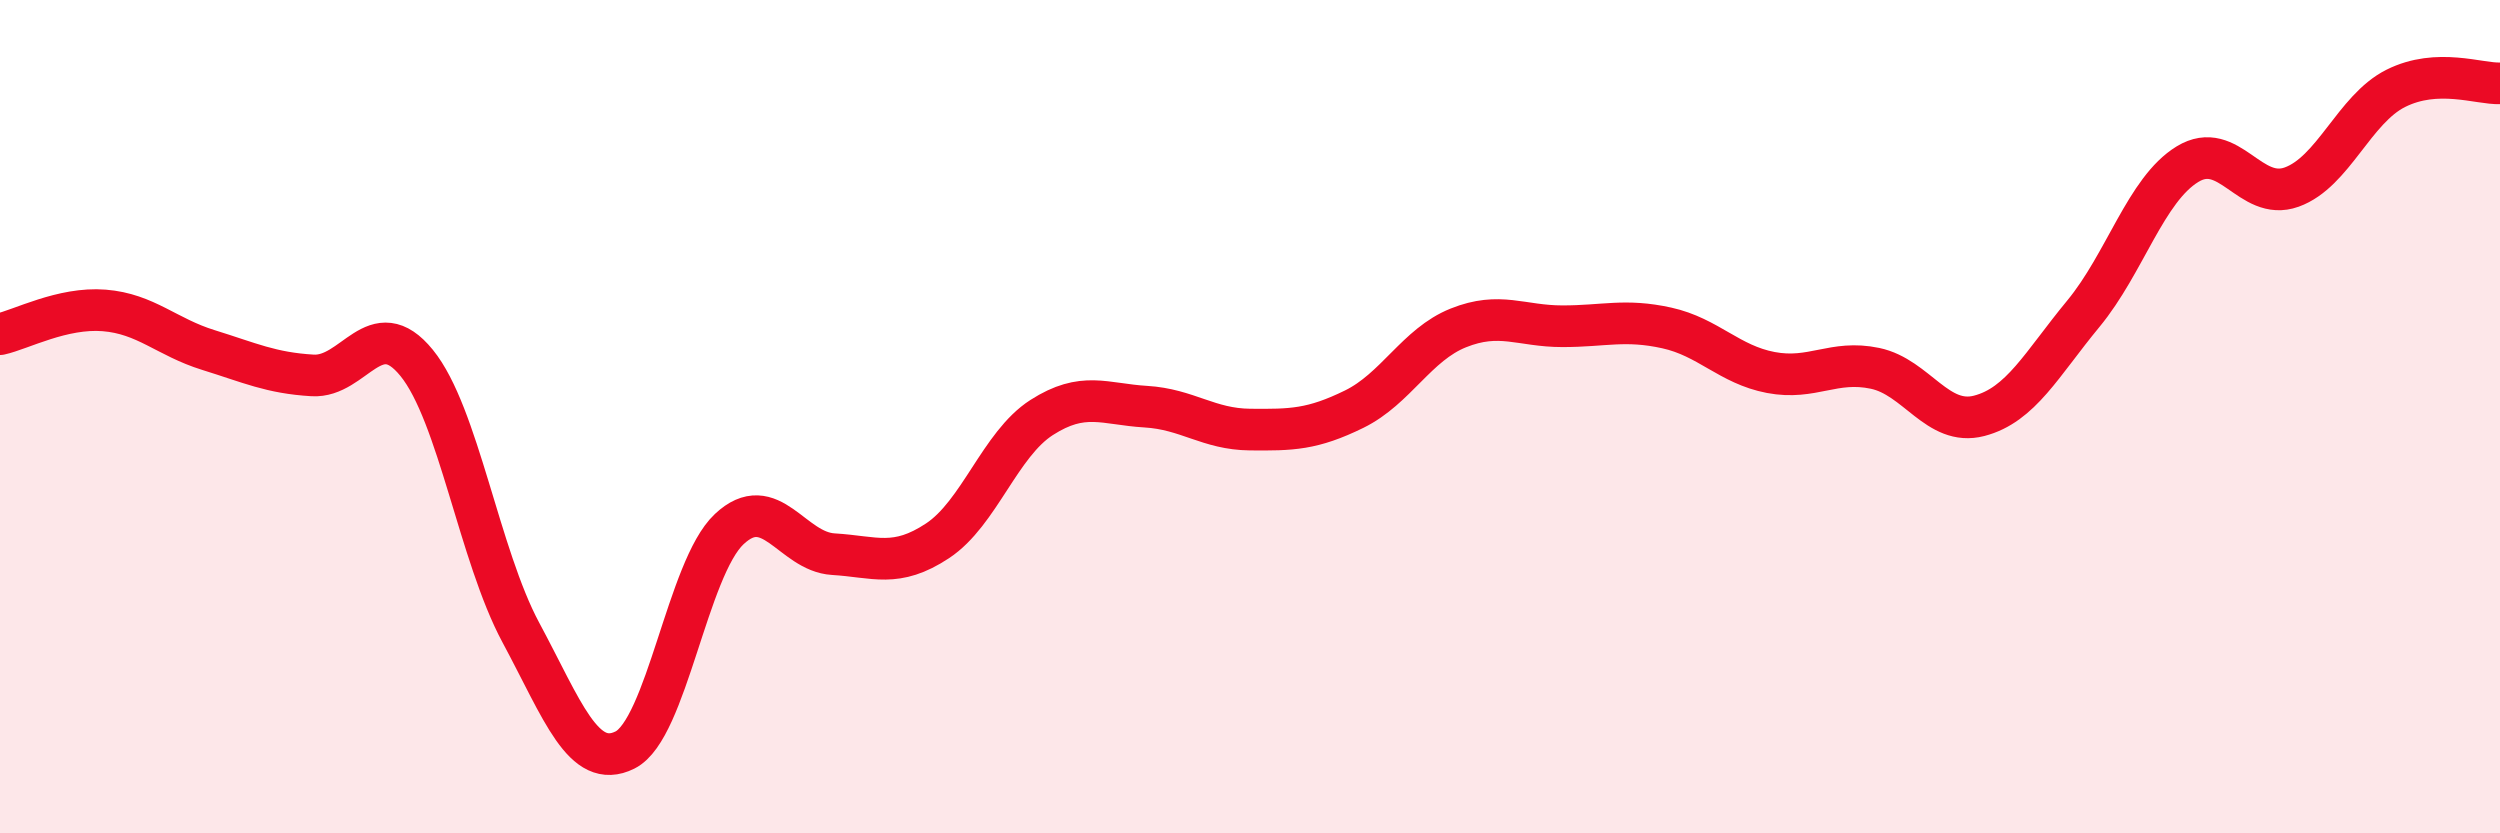
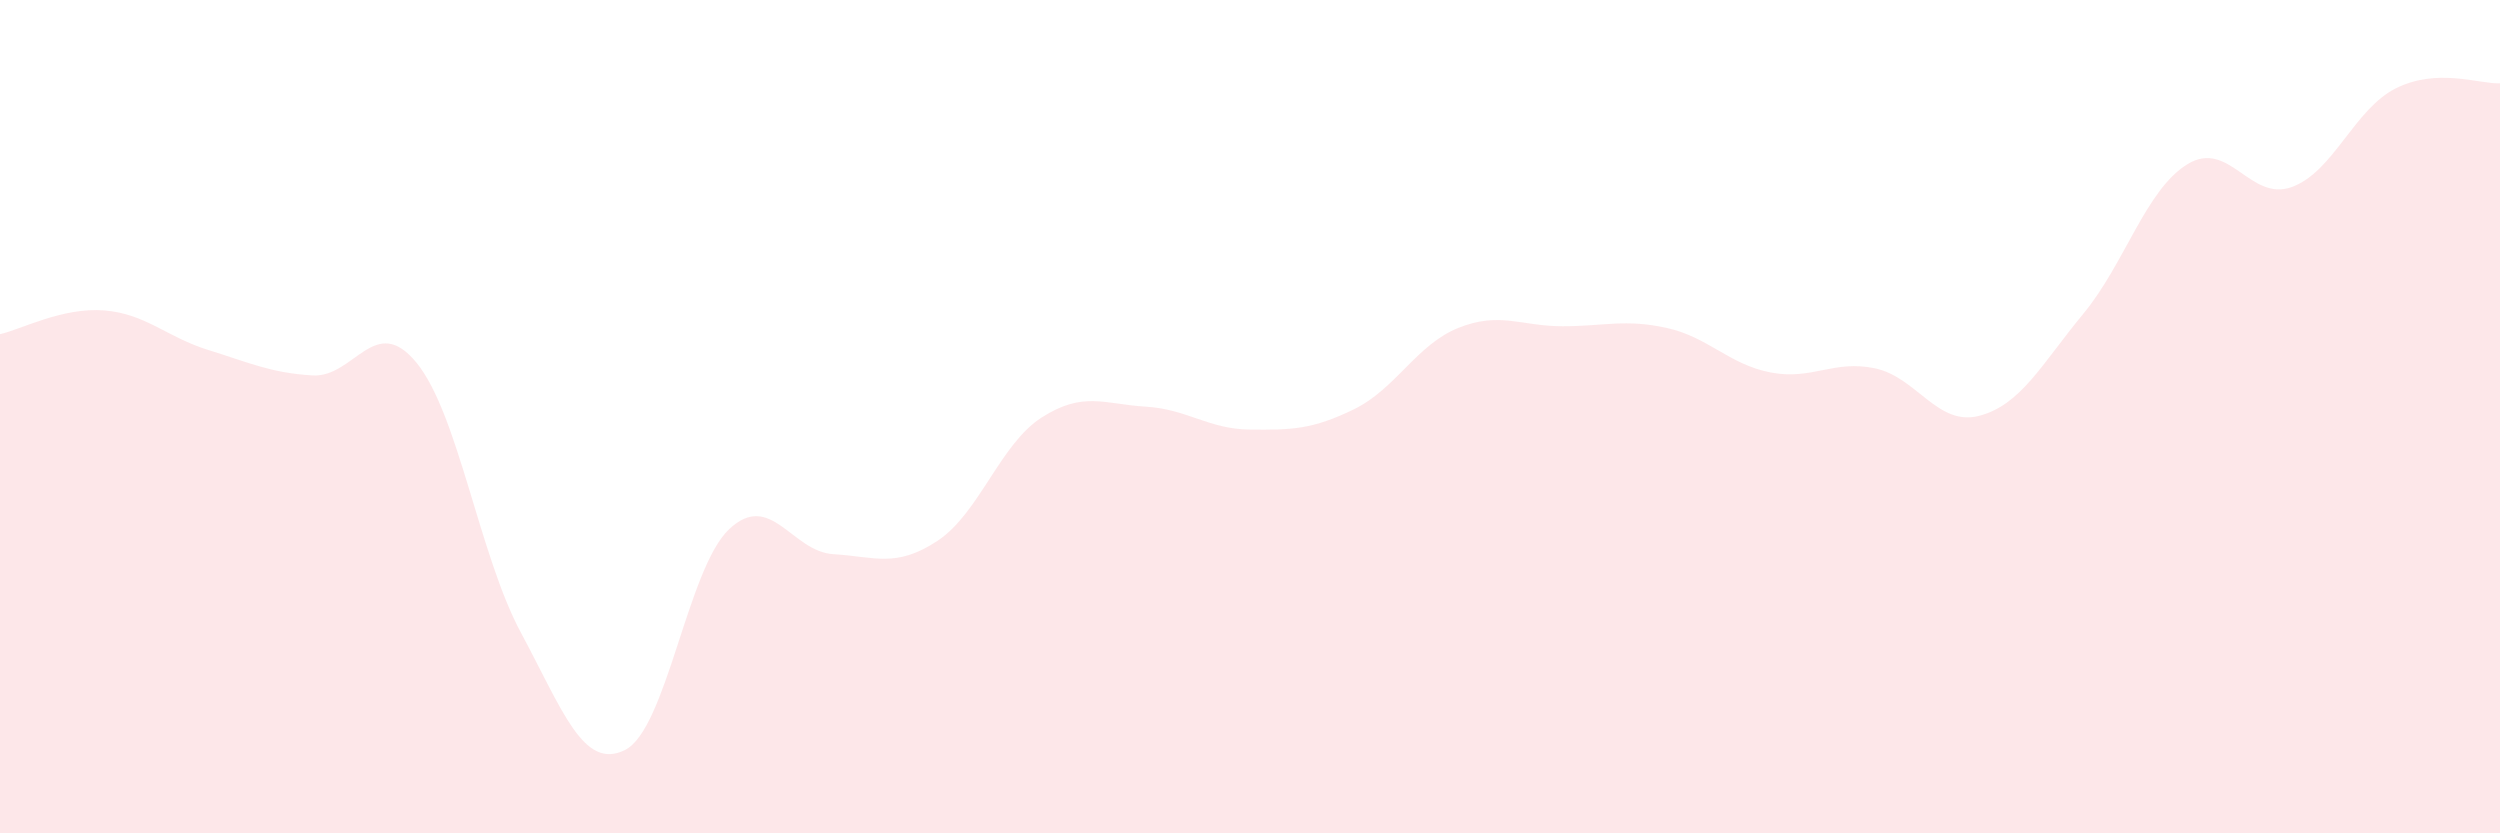
<svg xmlns="http://www.w3.org/2000/svg" width="60" height="20" viewBox="0 0 60 20">
  <path d="M 0,8.02 C 0.5,7.91 1.5,7.37 2.5,7.45 C 3.5,7.53 4,8.09 5,8.4 C 6,8.71 6.5,8.95 7.5,9.01 C 8.5,9.07 9,7.48 10,8.71 C 11,9.94 11.5,13.32 12.5,15.18 C 13.5,17.04 14,18.5 15,18 C 16,17.5 16.5,13.64 17.5,12.7 C 18.5,11.76 19,13.24 20,13.3 C 21,13.36 21.5,13.64 22.5,12.98 C 23.5,12.32 24,10.66 25,10.02 C 26,9.38 26.5,9.7 27.5,9.76 C 28.5,9.82 29,10.3 30,10.31 C 31,10.32 31.5,10.31 32.5,9.82 C 33.5,9.33 34,8.27 35,7.87 C 36,7.47 36.5,7.83 37.5,7.83 C 38.5,7.83 39,7.65 40,7.87 C 41,8.09 41.5,8.75 42.5,8.94 C 43.5,9.13 44,8.63 45,8.84 C 46,9.05 46.5,10.24 47.5,9.98 C 48.5,9.72 49,8.74 50,7.53 C 51,6.32 51.5,4.55 52.5,3.94 C 53.5,3.33 54,4.85 55,4.49 C 56,4.13 56.5,2.62 57.5,2.12 C 58.5,1.62 59.5,2.02 60,2L60 20L0 20Z" fill="#EB0A25" opacity="0.1" stroke-linecap="round" stroke-linejoin="round" />
-   <path d="M 0,8.02 C 0.5,7.91 1.5,7.37 2.5,7.45 C 3.5,7.53 4,8.09 5,8.4 C 6,8.71 6.5,8.95 7.5,9.01 C 8.5,9.07 9,7.48 10,8.71 C 11,9.94 11.5,13.32 12.5,15.18 C 13.5,17.04 14,18.5 15,18 C 16,17.5 16.5,13.64 17.5,12.7 C 18.5,11.76 19,13.24 20,13.3 C 21,13.36 21.5,13.64 22.5,12.98 C 23.5,12.32 24,10.66 25,10.02 C 26,9.38 26.5,9.7 27.5,9.76 C 28.5,9.82 29,10.3 30,10.31 C 31,10.32 31.5,10.31 32.5,9.82 C 33.5,9.33 34,8.27 35,7.87 C 36,7.47 36.5,7.83 37.5,7.83 C 38.5,7.83 39,7.65 40,7.87 C 41,8.09 41.5,8.75 42.5,8.94 C 43.5,9.13 44,8.63 45,8.84 C 46,9.05 46.5,10.24 47.5,9.98 C 48.5,9.72 49,8.74 50,7.53 C 51,6.32 51.5,4.55 52.5,3.94 C 53.5,3.33 54,4.85 55,4.49 C 56,4.13 56.5,2.62 57.5,2.12 C 58.5,1.62 59.5,2.02 60,2" stroke="#EB0A25" stroke-width="1" fill="none" stroke-linecap="round" stroke-linejoin="round" />
</svg>